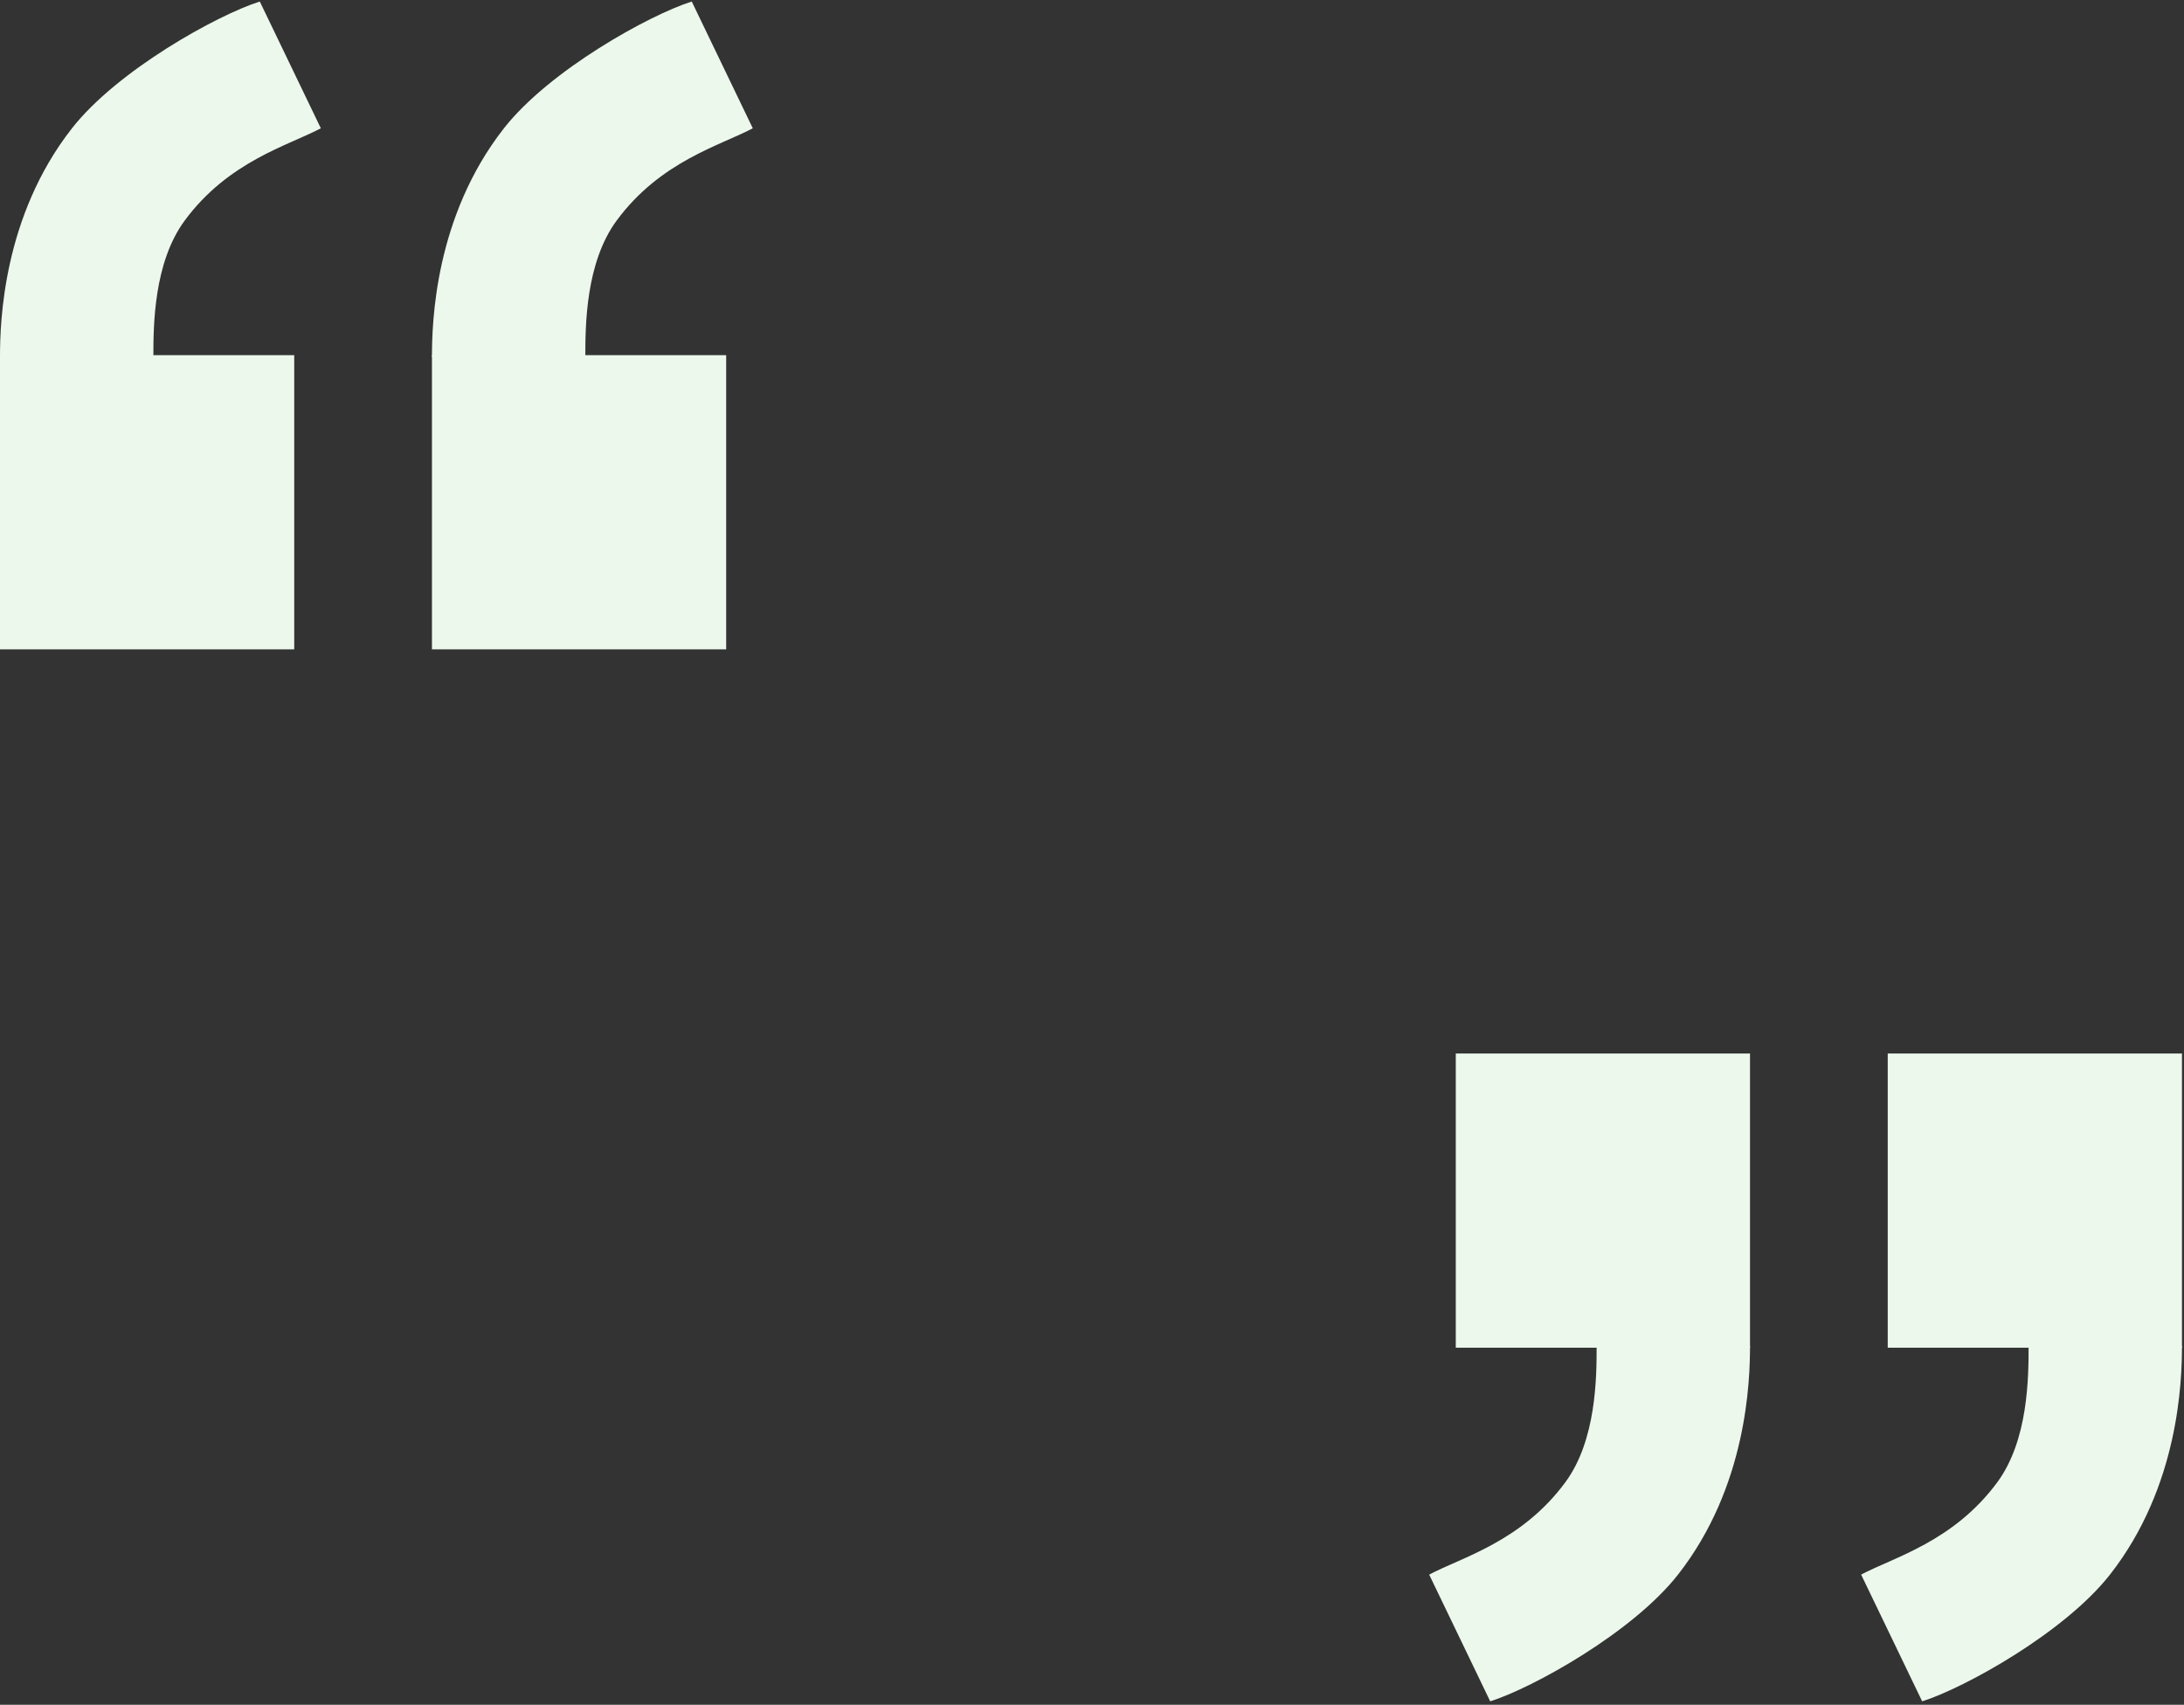
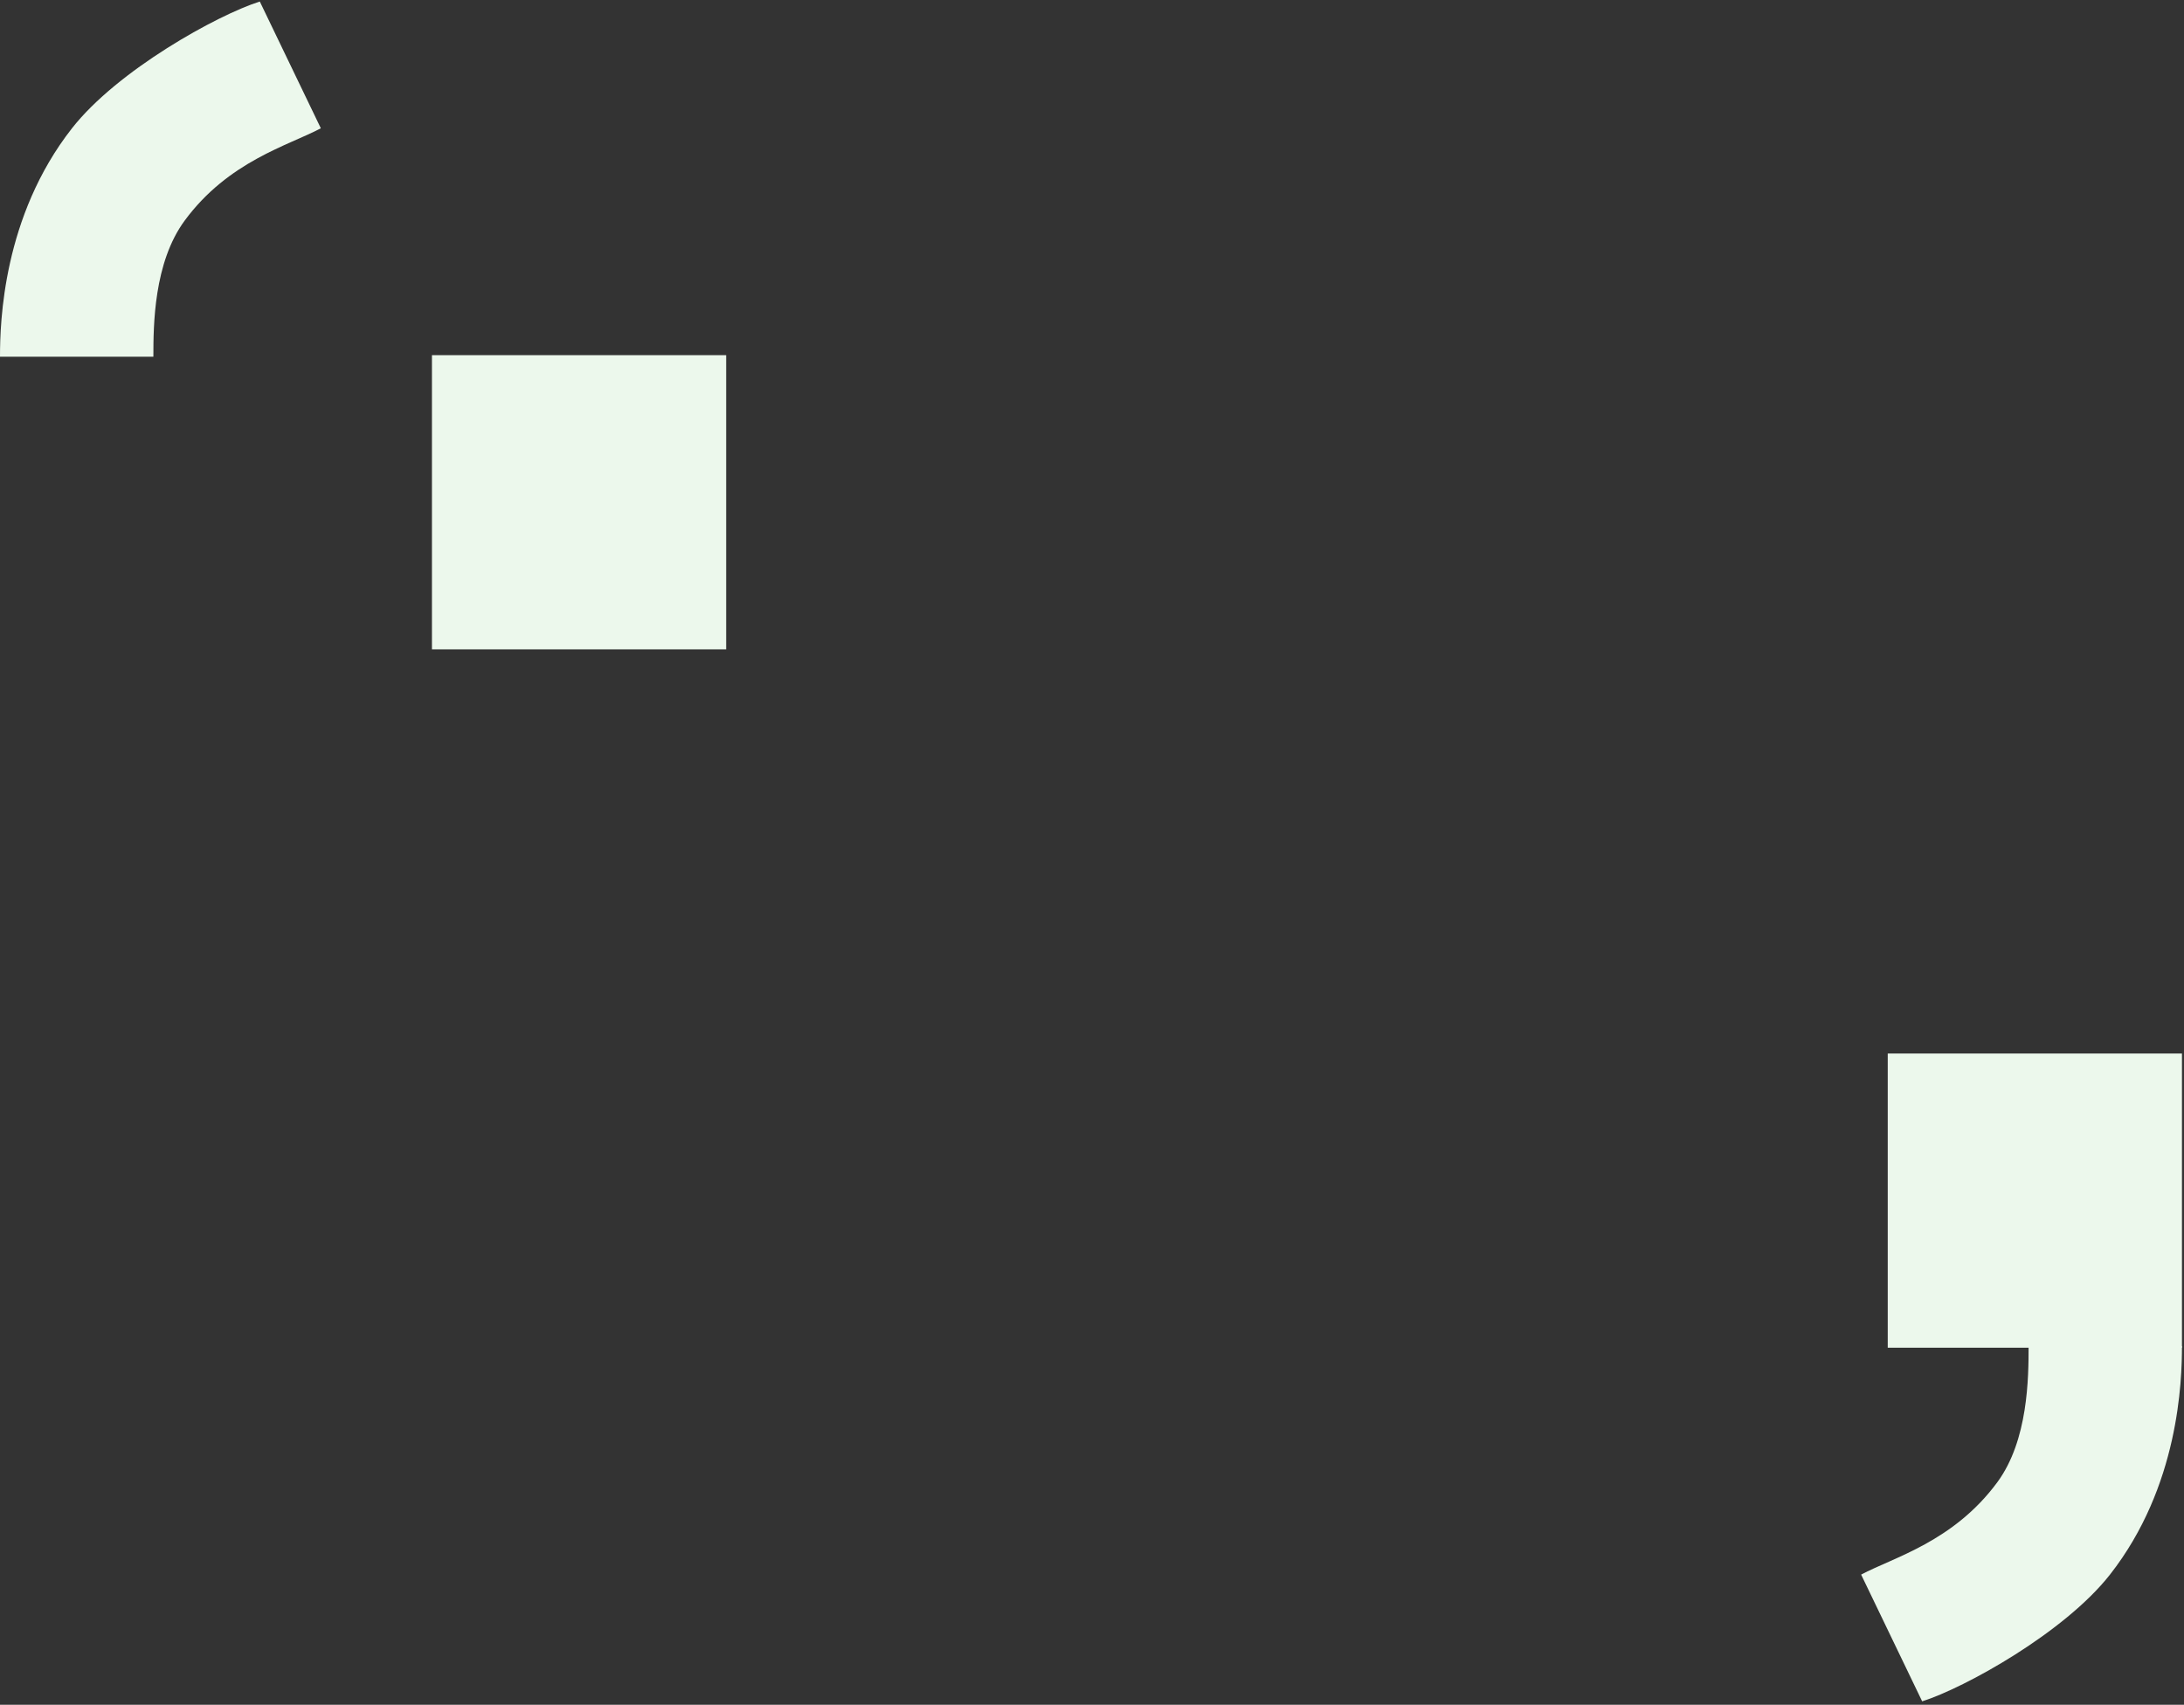
<svg xmlns="http://www.w3.org/2000/svg" width="570" height="445" viewBox="0 0 570 445" fill="none">
  <rect x="0" y="0" width="570" height="445" fill="#333333" stroke="none" />
-   <rect x="379.943" y="275" width="76.79" height="76.79" fill="#ECF8EC" />
-   <path d="M408.536 386.918C416.624 375.941 416.705 359.551 416.705 351.382H456.734C456.734 360.368 455.983 388.002 437.945 411.017C426.1 426.13 400.094 440.562 388.93 444.102L373 411.017C381.441 406.524 397.099 402.439 408.536 386.918Z" fill="#ECF8EC" />
  <rect x="492.678" y="275" width="76.79" height="76.79" fill="#ECF8EC" />
  <path d="M521.271 386.918C529.359 375.941 529.44 359.551 529.44 351.382H569.469C569.469 360.368 568.718 388.002 550.68 411.017C538.835 426.13 512.829 440.562 501.665 444.102L485.735 411.017C494.176 406.524 509.834 402.439 521.271 386.918Z" fill="#ECF8EC" />
  <rect x="189.525" y="169.5" width="76.79" height="76.79" transform="rotate(-180 189.525 169.5)" fill="#ECF8EC" />
-   <path d="M160.933 57.582C152.845 68.559 152.764 84.949 152.764 93.118L112.735 93.118C112.735 84.132 113.485 56.498 131.524 33.483C143.369 18.37 169.374 3.938 180.539 0.398L196.469 33.483C188.027 37.976 172.37 42.061 160.933 57.582Z" fill="#ECF8EC" />
-   <rect x="76.79" y="169.5" width="76.79" height="76.79" transform="rotate(-180 76.79 169.5)" fill="#ECF8EC" />
  <path d="M48.198 57.582C40.11 68.559 40.029 84.949 40.029 93.118L-0 93.118C-0 84.132 0.751 56.498 18.789 33.483C30.634 18.37 56.639 3.938 67.804 0.398L83.734 33.483C75.292 37.976 59.635 42.061 48.198 57.582Z" fill="#ECF8EC" />
</svg>